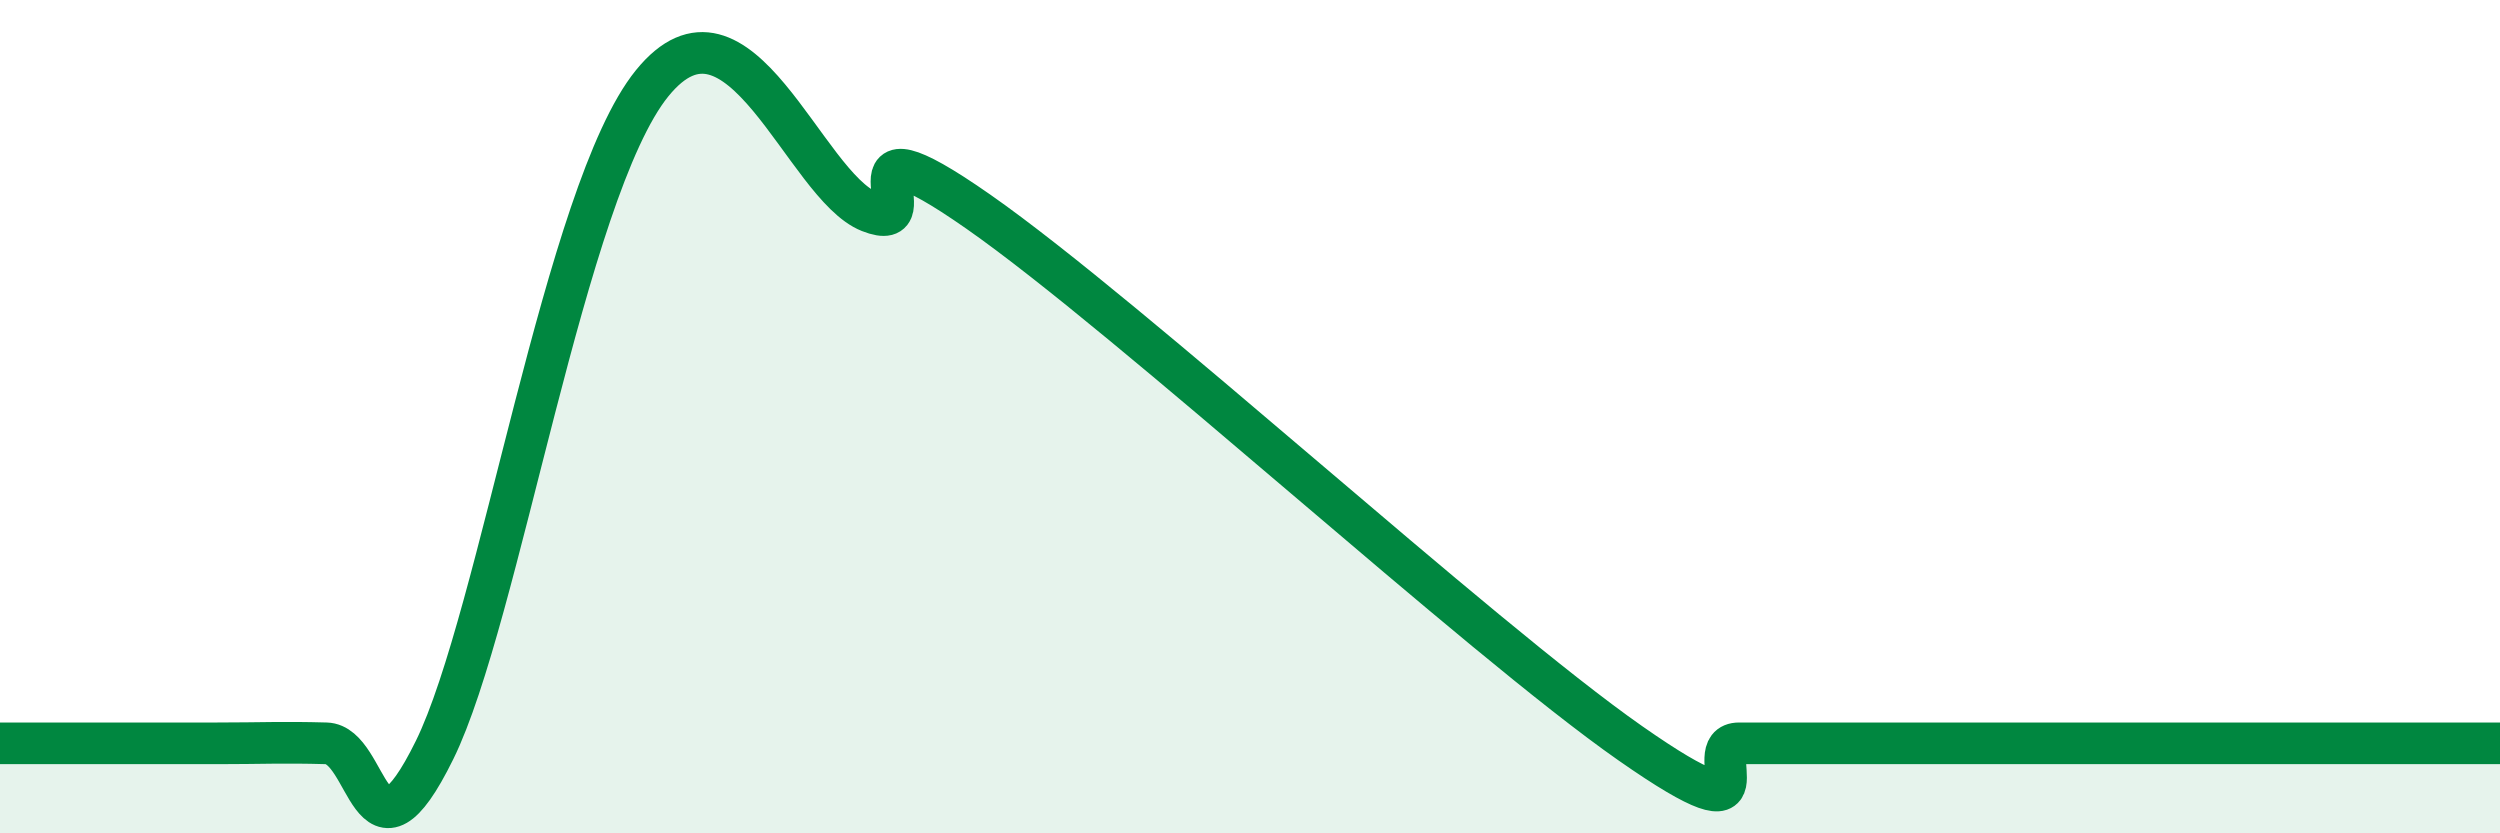
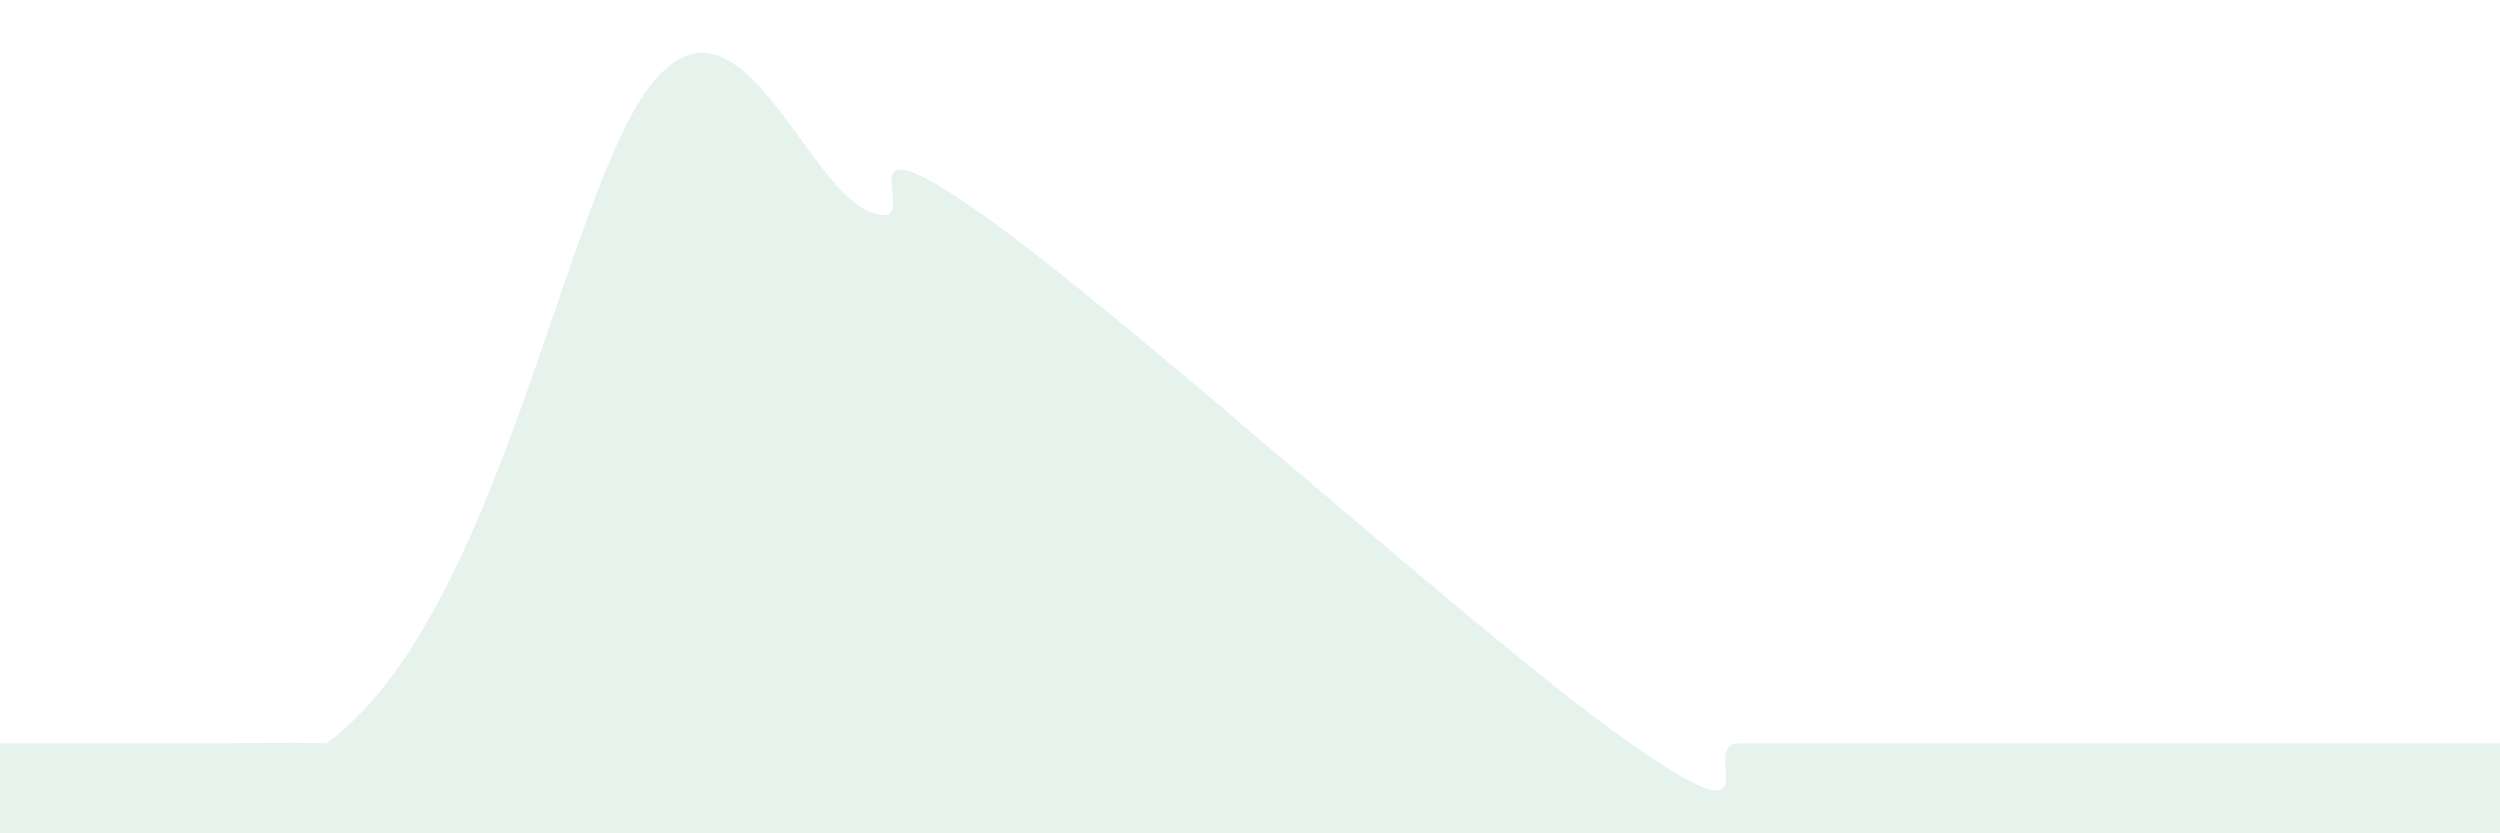
<svg xmlns="http://www.w3.org/2000/svg" width="60" height="20" viewBox="0 0 60 20">
-   <path d="M 0,17.84 C 0.52,17.84 1.57,17.84 2.61,17.84 C 3.65,17.84 4.18,17.84 5.22,17.84 C 6.26,17.84 6.79,17.81 7.83,17.84 C 8.87,17.87 8.87,21.17 10.43,18 C 11.99,14.83 13.56,4.58 15.65,2 C 17.74,-0.58 19.3,4.46 20.87,5.08 C 22.44,5.7 19.83,2.53 23.48,5.08 C 27.13,7.63 35.48,15.29 39.13,17.84 C 42.78,20.39 40.7,17.84 41.74,17.84 C 42.78,17.84 43.31,17.84 44.35,17.84 C 45.39,17.84 45.92,17.84 46.96,17.84 C 48,17.84 48.53,17.84 49.57,17.84 C 50.61,17.84 51.13,17.84 52.17,17.84 C 53.21,17.84 53.74,17.84 54.78,17.84 C 55.82,17.84 56.35,17.84 57.39,17.84 C 58.43,17.84 59.48,17.84 60,17.84L60 20L0 20Z" fill="#008740" opacity="0.1" stroke-linecap="round" stroke-linejoin="round" />
-   <path d="M 0,17.84 C 0.52,17.84 1.57,17.84 2.61,17.84 C 3.65,17.84 4.18,17.84 5.22,17.84 C 6.26,17.84 6.79,17.81 7.83,17.84 C 8.87,17.87 8.87,21.17 10.43,18 C 11.99,14.83 13.56,4.58 15.65,2 C 17.74,-0.58 19.3,4.46 20.87,5.08 C 22.44,5.7 19.83,2.53 23.48,5.08 C 27.13,7.63 35.48,15.29 39.13,17.84 C 42.78,20.39 40.7,17.84 41.74,17.84 C 42.78,17.84 43.31,17.84 44.35,17.84 C 45.39,17.84 45.92,17.84 46.96,17.84 C 48,17.84 48.53,17.84 49.57,17.84 C 50.61,17.84 51.13,17.84 52.17,17.84 C 53.21,17.84 53.74,17.84 54.78,17.84 C 55.82,17.84 56.35,17.84 57.39,17.84 C 58.43,17.84 59.48,17.84 60,17.84" stroke="#008740" stroke-width="1" fill="none" stroke-linecap="round" stroke-linejoin="round" />
+   <path d="M 0,17.84 C 0.52,17.84 1.57,17.84 2.61,17.84 C 3.65,17.84 4.18,17.84 5.22,17.84 C 6.26,17.84 6.79,17.81 7.83,17.84 C 11.99,14.83 13.56,4.58 15.65,2 C 17.74,-0.58 19.3,4.46 20.87,5.08 C 22.44,5.7 19.83,2.53 23.48,5.08 C 27.13,7.63 35.48,15.29 39.13,17.84 C 42.78,20.39 40.7,17.84 41.74,17.84 C 42.78,17.84 43.31,17.84 44.35,17.84 C 45.39,17.84 45.92,17.84 46.96,17.84 C 48,17.84 48.53,17.84 49.57,17.84 C 50.61,17.84 51.13,17.84 52.17,17.84 C 53.21,17.84 53.74,17.84 54.78,17.84 C 55.82,17.84 56.35,17.84 57.39,17.84 C 58.43,17.84 59.48,17.84 60,17.84L60 20L0 20Z" fill="#008740" opacity="0.1" stroke-linecap="round" stroke-linejoin="round" />
</svg>